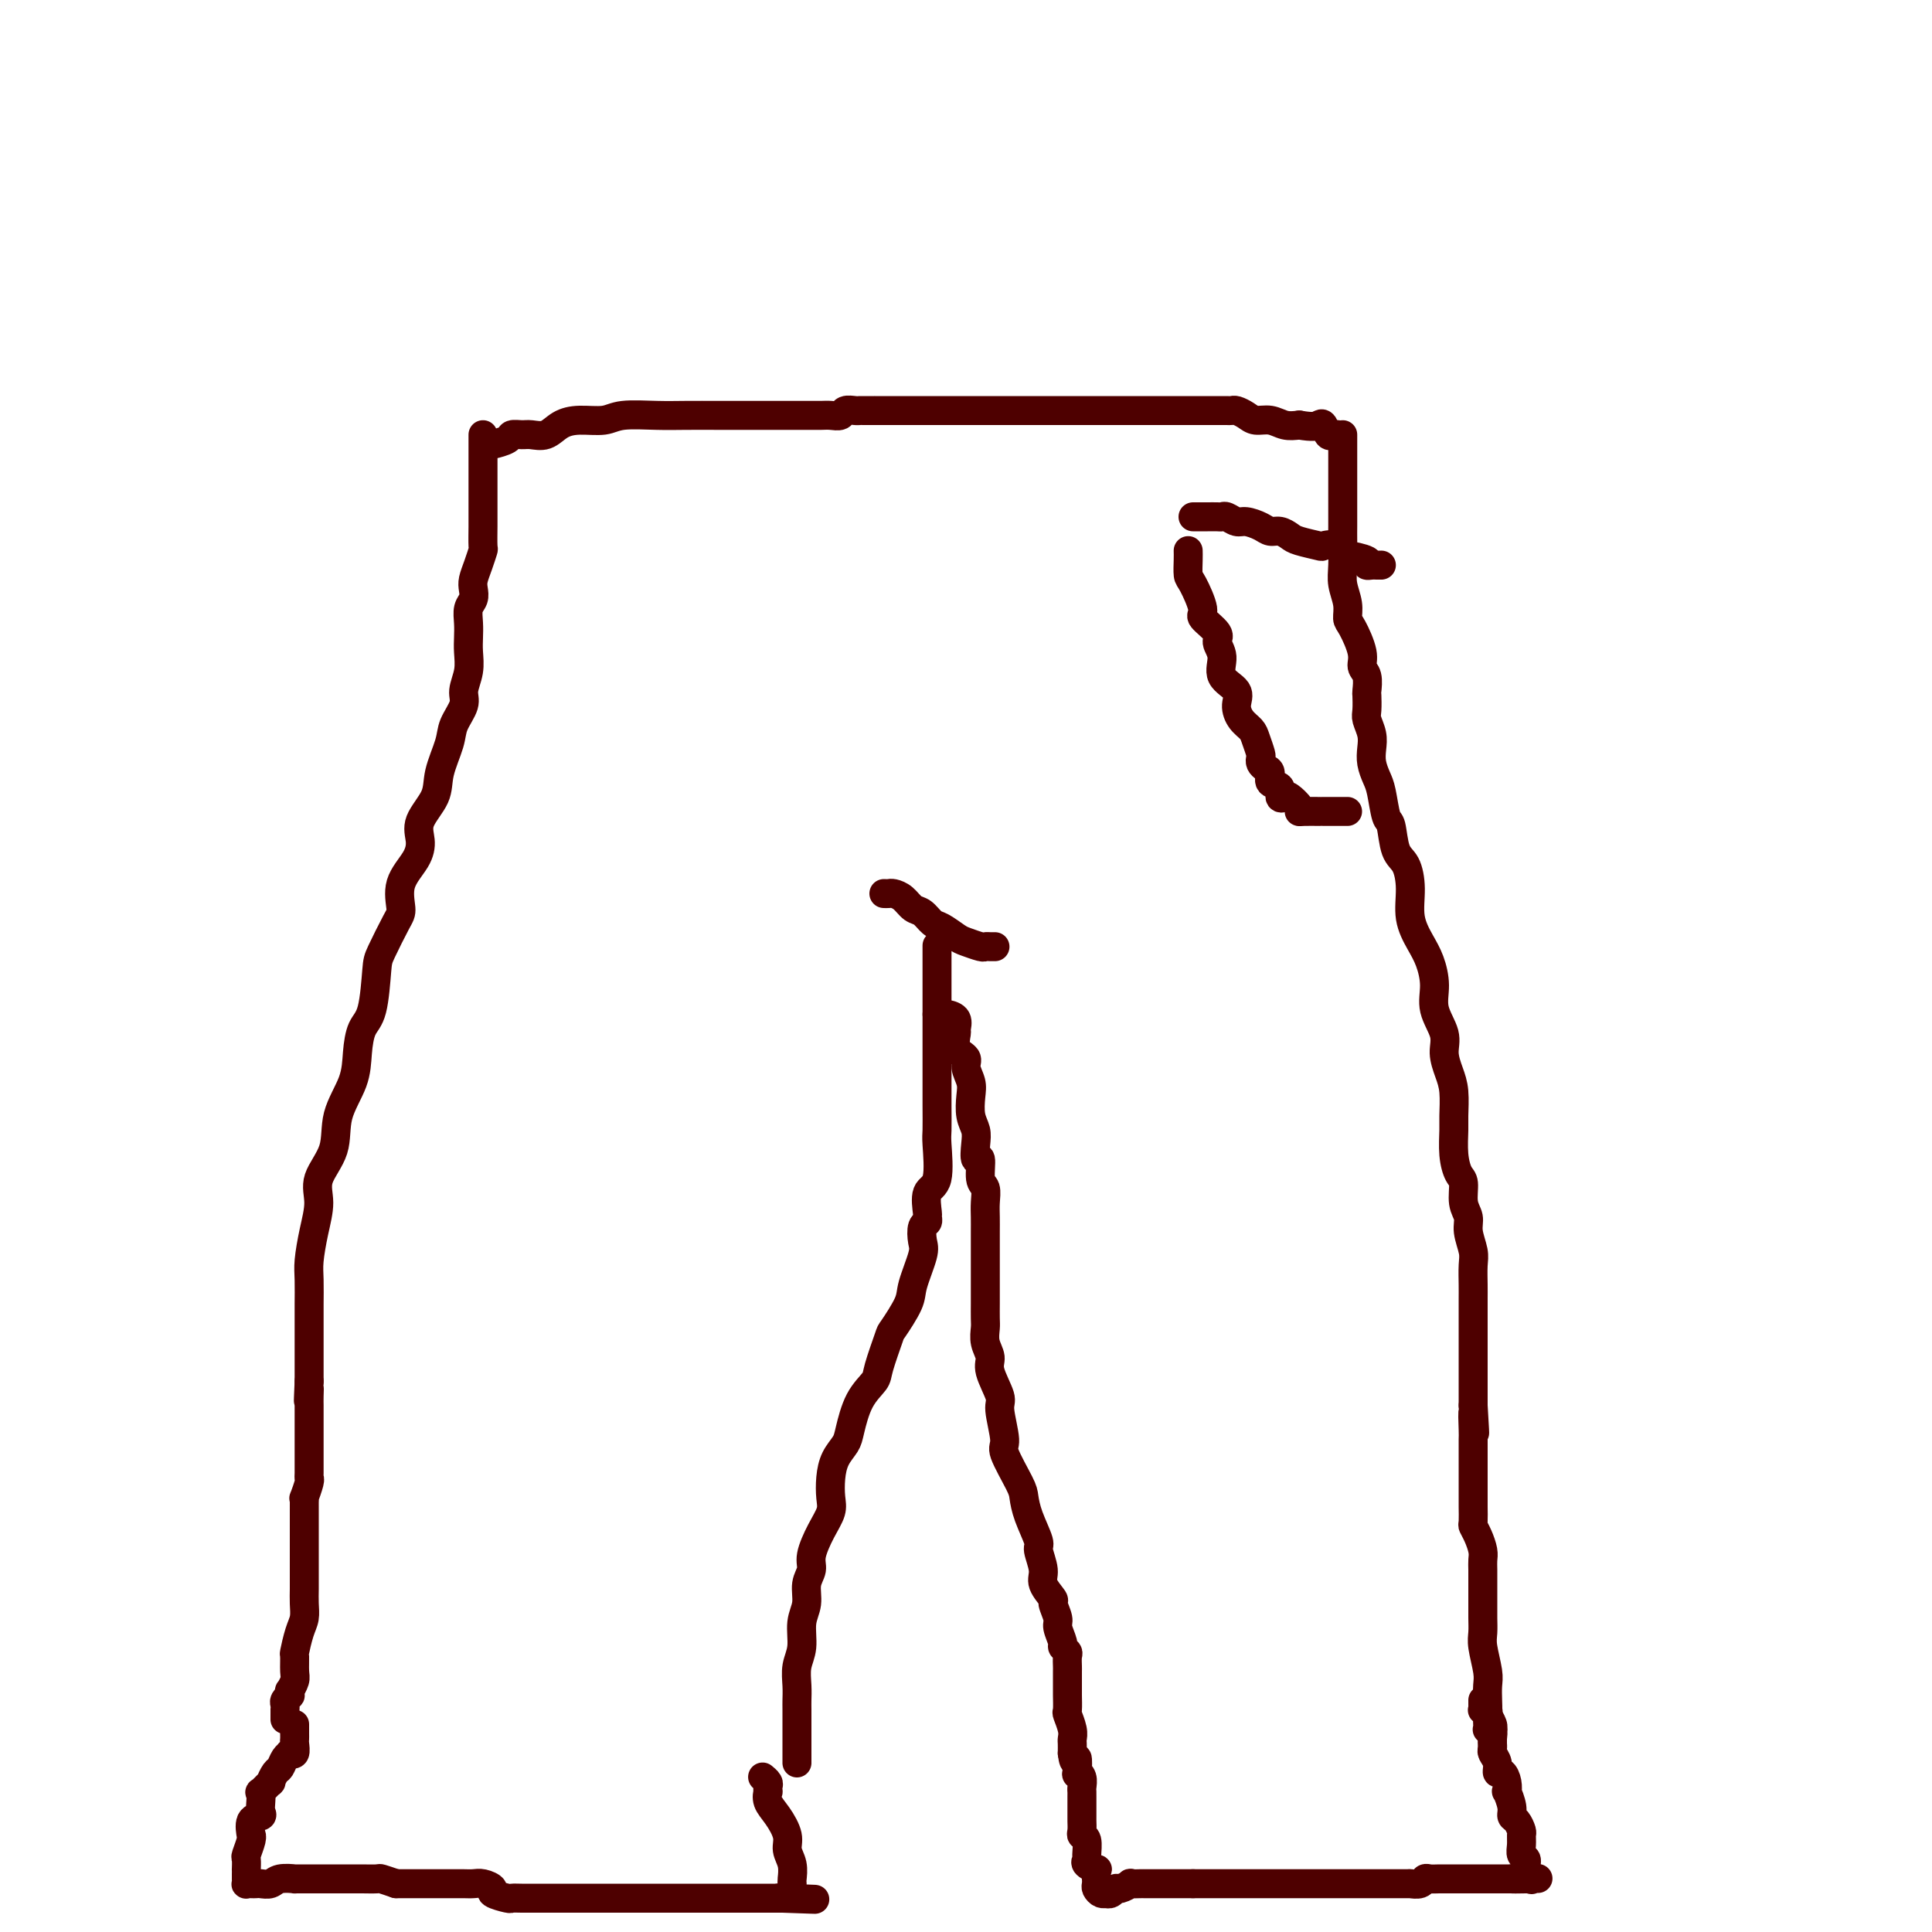
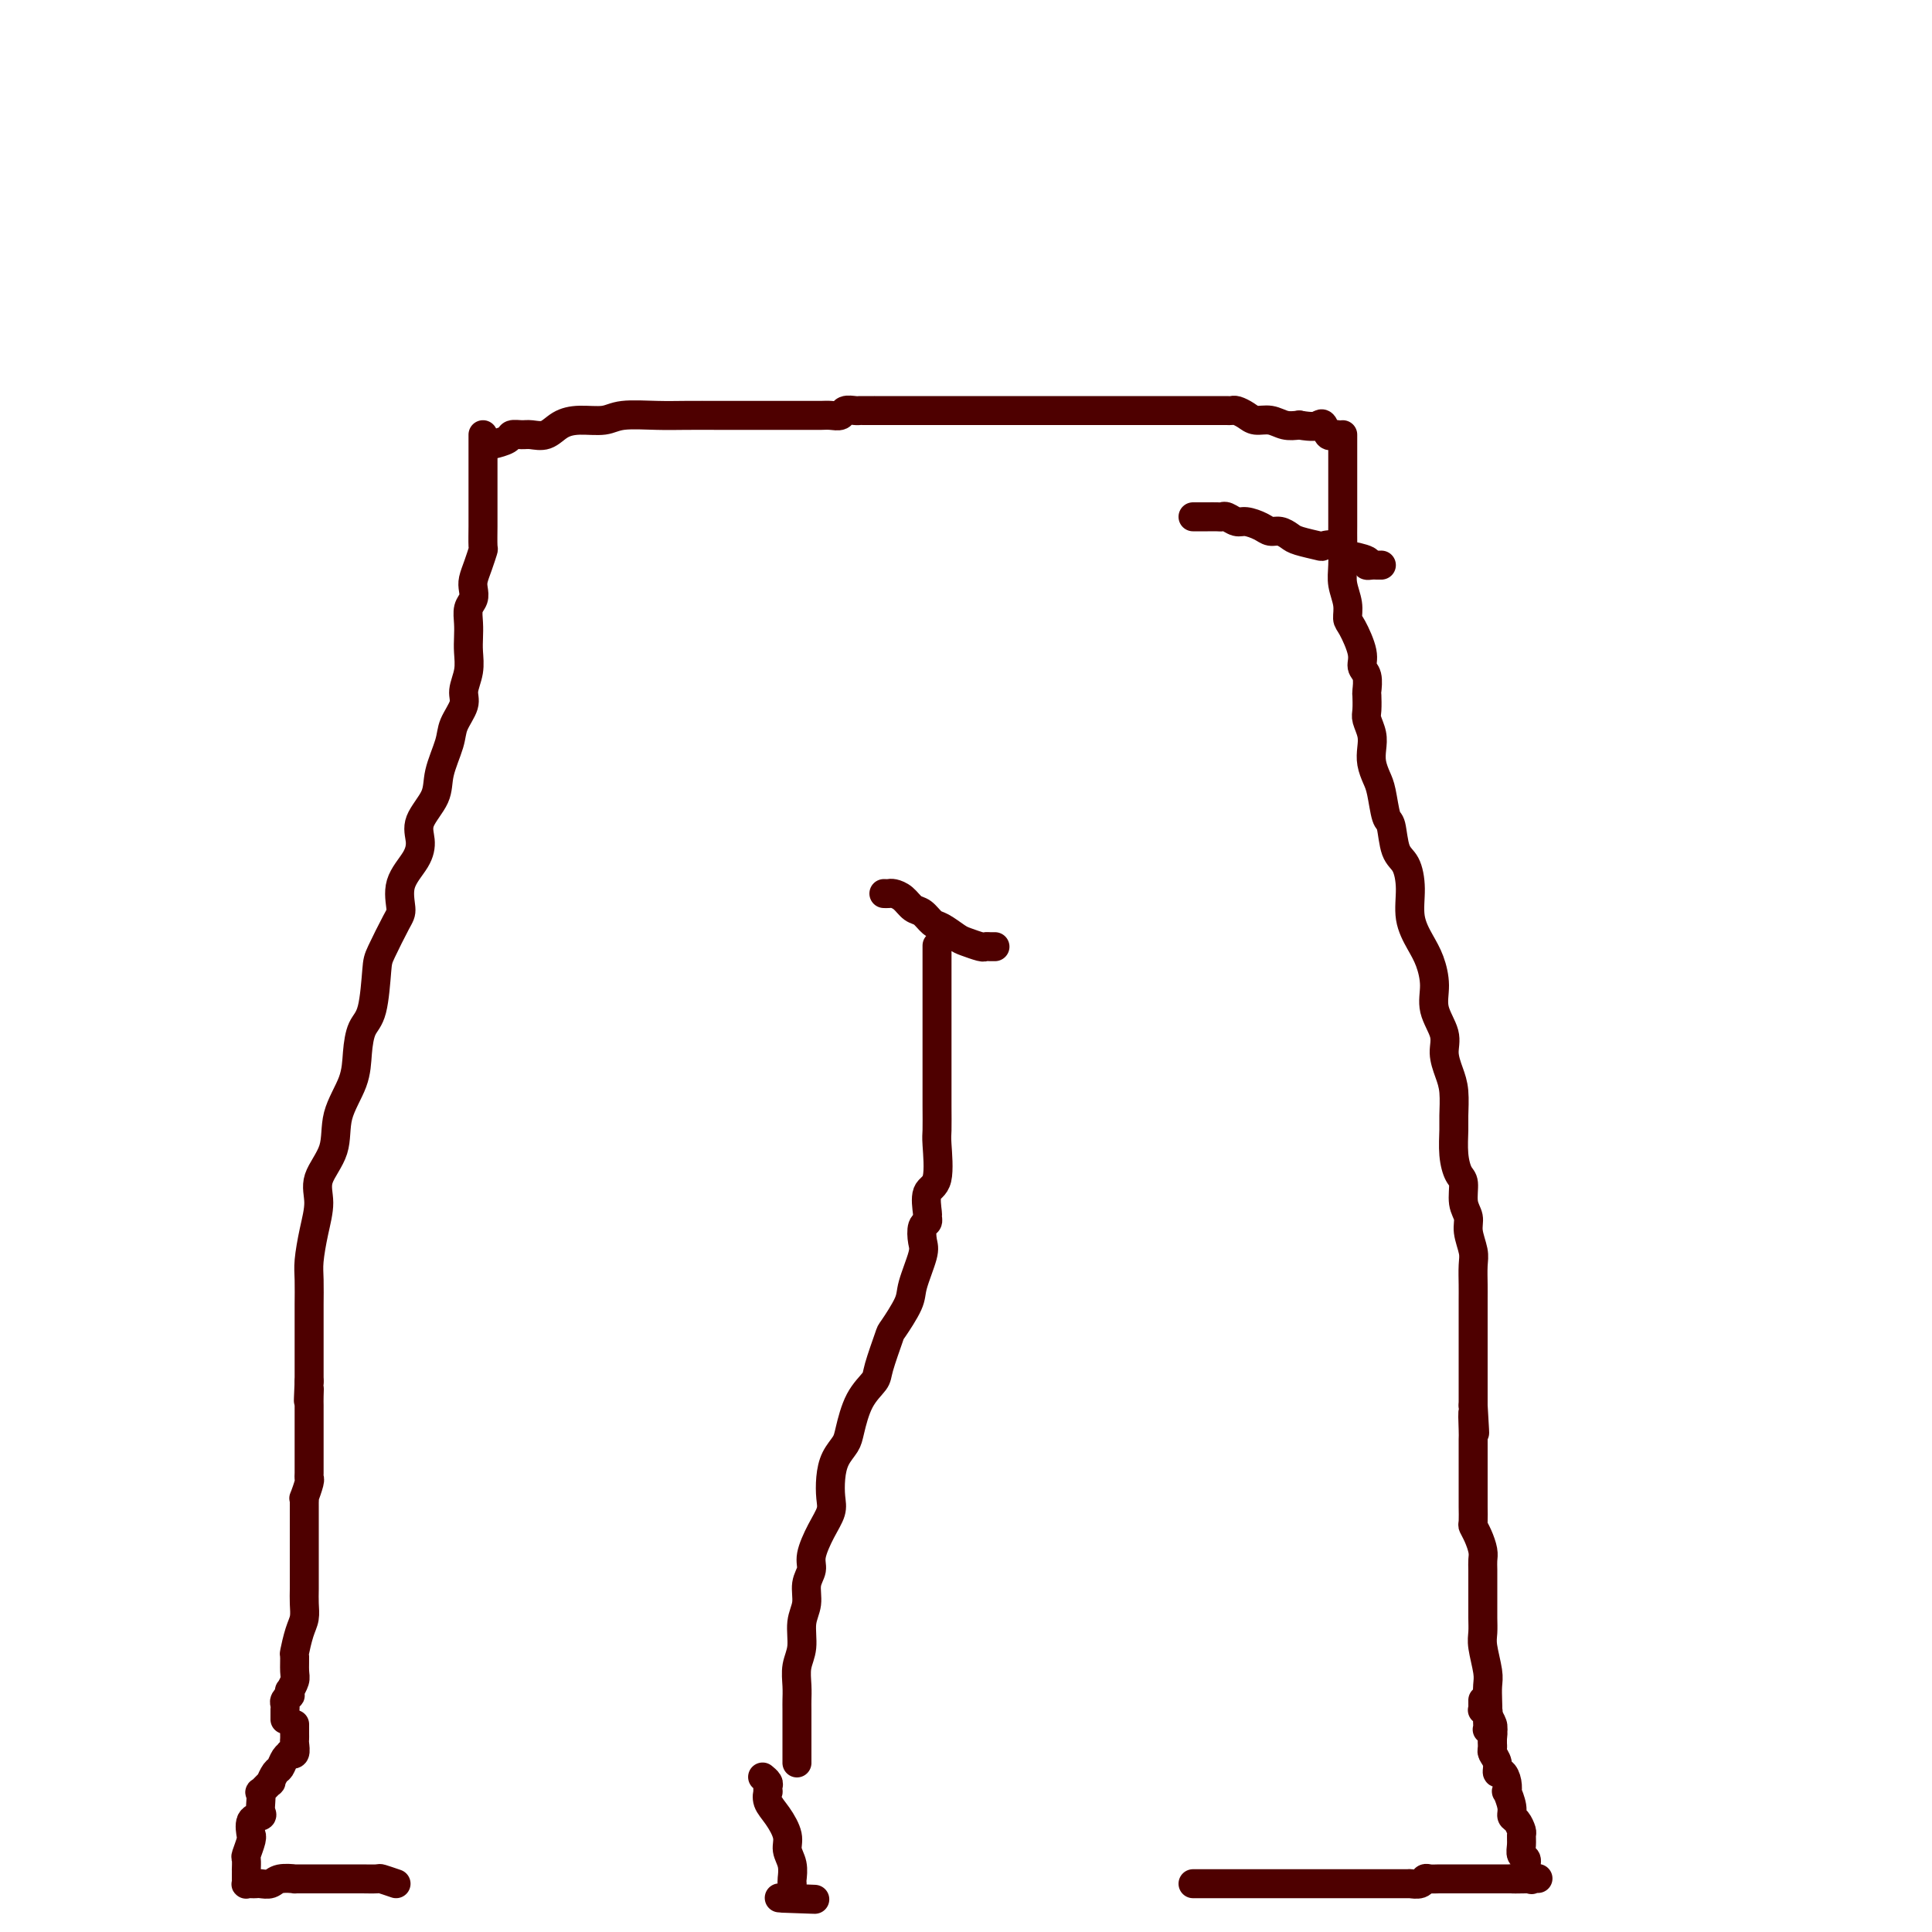
<svg xmlns="http://www.w3.org/2000/svg" viewBox="0 0 400 400" version="1.1">
  <g fill="none" stroke="#4E0000" stroke-width="6" stroke-linecap="round" stroke-linejoin="round">
    <path d="M100,90c0.000,0.159 0.000,0.319 0,1c-0.000,0.681 -0.000,1.884 0,3c0.000,1.116 0.000,2.145 0,3c-0.000,0.855 -0.000,1.536 0,2c0.000,0.464 0.001,0.710 0,2c-0.001,1.290 -0.003,3.622 0,5c0.003,1.378 0.011,1.801 0,3c-0.011,1.199 -0.042,3.175 0,4c0.042,0.825 0.156,0.500 0,1c-0.156,0.500 -0.581,1.824 -1,3c-0.419,1.176 -0.830,2.205 -1,3c-0.170,0.795 -0.098,1.357 0,2c0.098,0.643 0.222,1.368 0,2c-0.222,0.632 -0.790,1.172 -1,2c-0.210,0.828 -0.060,1.944 0,3c0.060,1.056 0.032,2.053 0,3c-0.032,0.947 -0.068,1.846 0,3c0.068,1.154 0.241,2.564 0,4c-0.241,1.436 -0.895,2.897 -1,4c-0.105,1.103 0.339,1.847 0,3c-0.339,1.153 -1.461,2.713 -2,4c-0.539,1.287 -0.494,2.301 -1,4c-0.506,1.699 -1.562,4.085 -2,6c-0.438,1.915 -0.258,3.361 -1,5c-0.742,1.639 -2.405,3.472 -3,5c-0.595,1.528 -0.122,2.751 0,4c0.122,1.249 -0.107,2.523 -1,4c-0.893,1.477 -2.449,3.156 -3,5c-0.551,1.844 -0.097,3.852 0,5c0.097,1.148 -0.163,1.436 -1,3c-0.837,1.564 -2.252,4.405 -3,6c-0.748,1.595 -0.828,1.943 -1,4c-0.172,2.057 -0.435,5.822 -1,8c-0.565,2.178 -1.430,2.769 -2,4c-0.570,1.231 -0.844,3.101 -1,5c-0.156,1.899 -0.195,3.826 -1,6c-0.805,2.174 -2.376,4.596 -3,7c-0.624,2.404 -0.300,4.790 -1,7c-0.700,2.210 -2.422,4.245 -3,6c-0.578,1.755 -0.011,3.229 0,5c0.011,1.771 -0.533,3.837 -1,6c-0.467,2.163 -0.857,4.422 -1,6c-0.143,1.578 -0.038,2.476 0,4c0.038,1.524 0.010,3.675 0,5c-0.010,1.325 -0.003,1.825 0,3c0.003,1.175 0.001,3.026 0,4c-0.001,0.974 -0.000,1.070 0,2c0.000,0.930 0.000,2.694 0,4c-0.000,1.306 -0.000,2.153 0,3" />
    <path d="M64,286c-0.309,6.918 -0.083,3.212 0,2c0.083,-1.212 0.022,0.071 0,1c-0.022,0.929 -0.006,1.506 0,2c0.006,0.494 0.002,0.906 0,1c-0.002,0.094 -0.000,-0.128 0,0c0.000,0.128 0.000,0.608 0,1c-0.000,0.392 -0.000,0.698 0,1c0.000,0.302 0.000,0.601 0,1c-0.000,0.399 -0.000,0.897 0,1c0.000,0.103 0.000,-0.189 0,0c-0.000,0.189 -0.000,0.861 0,1c0.000,0.139 0.000,-0.254 0,0c-0.000,0.254 -0.000,1.154 0,2c0.000,0.846 0.001,1.639 0,2c-0.001,0.361 -0.004,0.290 0,1c0.004,0.710 0.015,2.200 0,3c-0.015,0.800 -0.057,0.911 0,1c0.057,0.089 0.211,0.157 0,1c-0.211,0.843 -0.789,2.462 -1,3c-0.211,0.538 -0.057,-0.005 0,0c0.057,0.005 0.015,0.560 0,1c-0.015,0.440 -0.004,0.767 0,1c0.004,0.233 0.001,0.372 0,1c-0.001,0.628 -0.000,1.747 0,2c0.000,0.253 0.000,-0.358 0,0c-0.000,0.358 -0.000,1.684 0,3c0.000,1.316 0.001,2.621 0,4c-0.001,1.379 -0.003,2.832 0,4c0.003,1.168 0.011,2.051 0,3c-0.011,0.949 -0.041,1.964 0,3c0.041,1.036 0.154,2.091 0,3c-0.154,0.909 -0.576,1.671 -1,3c-0.424,1.329 -0.849,3.226 -1,4c-0.151,0.774 -0.026,0.427 0,1c0.026,0.573 -0.046,2.066 0,3c0.046,0.934 0.209,1.307 0,2c-0.209,0.693 -0.792,1.705 -1,2c-0.208,0.295 -0.042,-0.129 0,0c0.042,0.129 -0.041,0.809 0,1c0.041,0.191 0.207,-0.107 0,0c-0.207,0.107 -0.788,0.620 -1,1c-0.212,0.380 -0.057,0.627 0,1c0.057,0.373 0.015,0.871 0,1c-0.015,0.129 -0.004,-0.110 0,0c0.004,0.110 0.001,0.568 0,1c-0.001,0.432 -0.000,0.838 0,1c0.000,0.162 0.000,0.081 0,0" />
    <path d="M101,92c0.100,0.083 0.200,0.165 1,0c0.800,-0.165 2.300,-0.578 3,-1c0.700,-0.422 0.599,-0.851 1,-1c0.401,-0.149 1.306,-0.016 2,0c0.694,0.016 1.179,-0.086 2,0c0.821,0.086 1.977,0.359 3,0c1.023,-0.359 1.914,-1.350 3,-2c1.086,-0.650 2.367,-0.959 4,-1c1.633,-0.041 3.617,0.185 5,0c1.383,-0.185 2.164,-0.782 4,-1c1.836,-0.218 4.727,-0.059 7,0c2.273,0.059 3.928,0.016 6,0c2.072,-0.016 4.561,-0.004 7,0c2.439,0.004 4.827,0.001 7,0c2.173,-0.001 4.130,0.001 6,0c1.870,-0.001 3.652,-0.004 5,0c1.348,0.004 2.263,0.015 3,0c0.737,-0.015 1.297,-0.057 2,0c0.703,0.057 1.549,0.211 2,0c0.451,-0.211 0.507,-0.789 1,-1c0.493,-0.211 1.424,-0.057 2,0c0.576,0.057 0.798,0.015 1,0c0.202,-0.015 0.385,-0.004 1,0c0.615,0.004 1.662,0.001 2,0c0.338,-0.001 -0.034,-0.000 0,0c0.034,0.000 0.474,0.000 1,0c0.526,-0.000 1.138,-0.000 2,0c0.862,0.000 1.975,0.000 3,0c1.025,-0.000 1.962,-0.000 3,0c1.038,0.000 2.177,0.000 4,0c1.823,-0.000 4.331,-0.000 6,0c1.669,0.000 2.499,0.000 4,0c1.501,-0.000 3.674,-0.000 5,0c1.326,0.000 1.805,0.000 3,0c1.195,-0.000 3.106,-0.000 5,0c1.894,0.000 3.770,0.000 5,0c1.230,-0.000 1.815,0.000 3,0c1.185,-0.000 2.969,-0.000 4,0c1.031,0.000 1.309,0.000 2,0c0.691,-0.000 1.794,-0.000 3,0c1.206,0.000 2.515,0.000 3,0c0.485,-0.000 0.147,-0.000 1,0c0.853,0.000 2.896,0.000 4,0c1.104,-0.000 1.269,-0.000 2,0c0.731,0.000 2.027,0.000 3,0c0.973,-0.000 1.623,-0.000 2,0c0.377,0.000 0.483,0.000 1,0c0.517,-0.000 1.447,-0.001 2,0c0.553,0.001 0.729,0.003 1,0c0.271,-0.003 0.638,-0.011 1,0c0.362,0.011 0.719,0.040 1,0c0.281,-0.040 0.487,-0.151 1,0c0.513,0.151 1.334,0.562 2,1c0.666,0.438 1.179,0.901 2,1c0.821,0.099 1.952,-0.166 3,0c1.048,0.166 2.014,0.762 3,1c0.986,0.238 1.993,0.119 3,0" />
    <path d="M269,88c2.869,0.497 3.543,0.238 4,0c0.457,-0.238 0.697,-0.456 1,0c0.303,0.456 0.669,1.586 1,2c0.331,0.414 0.628,0.111 1,0c0.372,-0.111 0.821,-0.032 1,0c0.179,0.032 0.090,0.016 0,0" />
    <path d="M278,90c-0.000,0.371 -0.000,0.743 0,1c0.000,0.257 0.000,0.400 0,1c-0.000,0.600 -0.000,1.658 0,2c0.000,0.342 0.000,-0.033 0,0c-0.000,0.033 -0.000,0.473 0,1c0.000,0.527 0.000,1.142 0,2c-0.000,0.858 -0.000,1.960 0,3c0.000,1.040 0.000,2.017 0,3c-0.000,0.983 -0.001,1.970 0,3c0.001,1.030 0.004,2.102 0,3c-0.004,0.898 -0.016,1.620 0,3c0.016,1.380 0.058,3.417 0,5c-0.058,1.583 -0.218,2.714 0,4c0.218,1.286 0.814,2.729 1,4c0.186,1.271 -0.037,2.369 0,3c0.037,0.631 0.336,0.793 1,2c0.664,1.207 1.695,3.459 2,5c0.305,1.541 -0.114,2.370 0,3c0.114,0.630 0.762,1.060 1,2c0.238,0.940 0.068,2.390 0,3c-0.068,0.610 -0.032,0.379 0,1c0.032,0.621 0.060,2.094 0,3c-0.060,0.906 -0.209,1.243 0,2c0.209,0.757 0.777,1.932 1,3c0.223,1.068 0.101,2.027 0,3c-0.101,0.973 -0.182,1.959 0,3c0.182,1.041 0.625,2.138 1,3c0.375,0.862 0.681,1.489 1,3c0.319,1.511 0.650,3.907 1,5c0.350,1.093 0.719,0.882 1,2c0.281,1.118 0.473,3.566 1,5c0.527,1.434 1.387,1.856 2,3c0.613,1.144 0.978,3.011 1,5c0.022,1.989 -0.297,4.099 0,6c0.297,1.901 1.212,3.593 2,5c0.788,1.407 1.450,2.529 2,4c0.550,1.471 0.987,3.292 1,5c0.013,1.708 -0.399,3.301 0,5c0.399,1.699 1.609,3.502 2,5c0.391,1.498 -0.039,2.692 0,4c0.039,1.308 0.546,2.730 1,4c0.454,1.270 0.857,2.389 1,4c0.143,1.611 0.028,3.714 0,5c-0.028,1.286 0.030,1.755 0,3c-0.030,1.245 -0.148,3.267 0,5c0.148,1.733 0.560,3.176 1,4c0.440,0.824 0.906,1.029 1,2c0.094,0.971 -0.185,2.709 0,4c0.185,1.291 0.834,2.135 1,3c0.166,0.865 -0.152,1.753 0,3c0.152,1.247 0.773,2.854 1,4c0.227,1.146 0.061,1.829 0,3c-0.061,1.171 -0.016,2.828 0,4c0.016,1.172 0.004,1.858 0,3c-0.004,1.142 -0.001,2.739 0,4c0.001,1.261 0.000,2.185 0,3c-0.000,0.815 -0.000,1.519 0,3c0.000,1.481 0.000,3.737 0,5c-0.000,1.263 -0.000,1.532 0,2c0.000,0.468 0.000,1.134 0,2c-0.000,0.866 -0.000,1.933 0,3" />
    <path d="M305,291c0.619,10.342 0.166,3.697 0,2c-0.166,-1.697 -0.044,1.553 0,3c0.044,1.447 0.012,1.091 0,2c-0.012,0.909 -0.003,3.082 0,4c0.003,0.918 0.001,0.582 0,1c-0.001,0.418 -0.001,1.589 0,3c0.001,1.411 0.003,3.063 0,4c-0.003,0.937 -0.011,1.161 0,2c0.011,0.839 0.041,2.294 0,3c-0.041,0.706 -0.155,0.664 0,1c0.155,0.336 0.577,1.051 1,2c0.423,0.949 0.845,2.134 1,3c0.155,0.866 0.041,1.414 0,2c-0.041,0.586 -0.011,1.210 0,2c0.011,0.790 0.002,1.746 0,3c-0.002,1.254 0.003,2.808 0,4c-0.003,1.192 -0.015,2.023 0,3c0.015,0.977 0.056,2.099 0,3c-0.056,0.901 -0.211,1.579 0,3c0.211,1.421 0.788,3.584 1,5c0.212,1.416 0.061,2.085 0,3c-0.061,0.915 -0.030,2.078 0,3c0.030,0.922 0.061,1.604 0,2c-0.061,0.396 -0.212,0.505 0,1c0.212,0.495 0.789,1.375 1,2c0.211,0.625 0.057,0.994 0,1c-0.057,0.006 -0.015,-0.352 0,0c0.015,0.352 0.004,1.414 0,2c-0.004,0.586 -0.001,0.696 0,1c0.001,0.304 0.000,0.801 0,1c-0.000,0.199 -0.000,0.099 0,0" />
    <path d="M183,185c0.357,0.015 0.714,0.030 1,0c0.286,-0.030 0.499,-0.106 1,0c0.501,0.106 1.288,0.395 2,1c0.712,0.605 1.350,1.528 2,2c0.650,0.472 1.314,0.493 2,1c0.686,0.507 1.396,1.499 2,2c0.604,0.501 1.103,0.513 2,1c0.897,0.487 2.190,1.451 3,2c0.810,0.549 1.135,0.683 2,1c0.865,0.317 2.271,0.817 3,1c0.729,0.183 0.783,0.049 1,0c0.217,-0.049 0.597,-0.013 1,0c0.403,0.013 0.829,0.004 1,0c0.171,-0.004 0.085,-0.002 0,0" />
    <path d="M194,196c0.000,-0.206 0.000,-0.412 0,0c-0.000,0.412 -0.000,1.442 0,2c0.000,0.558 0.000,0.646 0,1c-0.000,0.354 -0.000,0.976 0,2c0.000,1.024 0.000,2.451 0,3c-0.000,0.549 -0.000,0.221 0,1c0.000,0.779 0.000,2.665 0,4c-0.000,1.335 -0.000,2.119 0,3c0.000,0.881 0.000,1.857 0,3c-0.000,1.143 -0.001,2.451 0,4c0.001,1.549 0.002,3.340 0,5c-0.002,1.660 -0.008,3.191 0,5c0.008,1.809 0.030,3.897 0,5c-0.030,1.103 -0.114,1.223 0,3c0.114,1.777 0.424,5.212 0,7c-0.424,1.788 -1.581,1.930 -2,3c-0.419,1.070 -0.099,3.067 0,4c0.099,0.933 -0.024,0.802 0,1c0.024,0.198 0.195,0.724 0,1c-0.195,0.276 -0.757,0.301 -1,1c-0.243,0.699 -0.167,2.072 0,3c0.167,0.928 0.425,1.410 0,3c-0.425,1.590 -1.533,4.289 -2,6c-0.467,1.711 -0.294,2.435 -1,4c-0.706,1.565 -2.290,3.970 -3,5c-0.710,1.030 -0.547,0.685 -1,2c-0.453,1.315 -1.521,4.291 -2,6c-0.479,1.709 -0.370,2.151 -1,3c-0.630,0.849 -2.001,2.106 -3,4c-0.999,1.894 -1.627,4.426 -2,6c-0.373,1.574 -0.491,2.192 -1,3c-0.509,0.808 -1.410,1.807 -2,3c-0.590,1.193 -0.870,2.581 -1,4c-0.130,1.419 -0.111,2.869 0,4c0.111,1.131 0.313,1.943 0,3c-0.313,1.057 -1.140,2.358 -2,4c-0.860,1.642 -1.751,3.624 -2,5c-0.249,1.376 0.145,2.146 0,3c-0.145,0.854 -0.827,1.792 -1,3c-0.173,1.208 0.164,2.686 0,4c-0.164,1.314 -0.829,2.463 -1,4c-0.171,1.537 0.150,3.460 0,5c-0.150,1.540 -0.772,2.696 -1,4c-0.228,1.304 -0.061,2.754 0,4c0.061,1.246 0.016,2.287 0,3c-0.016,0.713 -0.004,1.098 0,2c0.004,0.902 0.001,2.321 0,3c-0.001,0.679 -0.000,0.617 0,1c0.000,0.383 0.000,1.212 0,2c-0.000,0.788 -0.000,1.535 0,2c0.000,0.465 0.000,0.647 0,1c-0.000,0.353 -0.000,0.878 0,1c0.000,0.122 0.000,-0.160 0,0c-0.000,0.160 -0.000,0.760 0,1c0.000,0.240 0.000,0.120 0,0" />
    <path d="M61,357c-0.000,0.446 -0.000,0.892 0,1c0.000,0.108 0.001,-0.121 0,0c-0.001,0.121 -0.004,0.593 0,1c0.004,0.407 0.016,0.750 0,1c-0.016,0.250 -0.060,0.409 0,1c0.060,0.591 0.223,1.616 0,2c-0.223,0.384 -0.833,0.129 -1,0c-0.167,-0.129 0.109,-0.132 0,0c-0.109,0.132 -0.601,0.397 -1,1c-0.399,0.603 -0.703,1.543 -1,2c-0.297,0.457 -0.587,0.433 -1,1c-0.413,0.567 -0.948,1.727 -1,2c-0.052,0.273 0.378,-0.341 0,0c-0.378,0.341 -1.563,1.636 -2,2c-0.437,0.364 -0.125,-0.203 0,0c0.125,0.203 0.062,1.176 0,2c-0.062,0.824 -0.122,1.499 0,2c0.122,0.501 0.426,0.829 0,1c-0.426,0.171 -1.582,0.186 -2,1c-0.418,0.814 -0.098,2.426 0,3c0.098,0.574 -0.026,0.109 0,0c0.026,-0.109 0.203,0.138 0,1c-0.203,0.862 -0.787,2.339 -1,3c-0.213,0.661 -0.057,0.507 0,1c0.057,0.493 0.015,1.634 0,2c-0.015,0.366 -0.004,-0.042 0,0c0.004,0.042 0.000,0.533 0,1c-0.000,0.467 0.003,0.910 0,1c-0.003,0.090 -0.012,-0.172 0,0c0.012,0.172 0.044,0.778 0,1c-0.044,0.222 -0.163,0.061 0,0c0.163,-0.061 0.608,-0.020 1,0c0.392,0.020 0.730,0.019 1,0c0.270,-0.019 0.472,-0.058 1,0c0.528,0.058 1.381,0.212 2,0c0.619,-0.212 1.004,-0.789 2,-1c0.996,-0.211 2.604,-0.057 3,0c0.396,0.057 -0.418,0.015 0,0c0.418,-0.015 2.070,-0.004 3,0c0.930,0.004 1.140,0.001 2,0c0.860,-0.001 2.371,-0.000 3,0c0.629,0.000 0.377,-0.001 1,0c0.623,0.001 2.123,0.003 3,0c0.877,-0.003 1.132,-0.011 2,0c0.868,0.011 2.349,0.041 3,0c0.651,-0.041 0.472,-0.155 1,0c0.528,0.155 1.764,0.577 3,1" />
-     <path d="M82,390c4.932,0.000 1.762,0.000 1,0c-0.762,-0.000 0.885,-0.000 2,0c1.115,0.000 1.698,0.000 2,0c0.302,-0.000 0.321,-0.000 1,0c0.679,0.000 2.016,0.000 3,0c0.984,-0.000 1.614,-0.001 2,0c0.386,0.001 0.528,0.003 1,0c0.472,-0.003 1.272,-0.012 2,0c0.728,0.012 1.383,0.046 2,0c0.617,-0.046 1.197,-0.170 2,0c0.803,0.170 1.828,0.634 2,1c0.172,0.366 -0.509,0.634 0,1c0.509,0.366 2.209,0.830 3,1c0.791,0.170 0.673,0.046 1,0c0.327,-0.046 1.100,-0.012 2,0c0.900,0.012 1.926,0.003 3,0c1.074,-0.003 2.195,-0.001 3,0c0.805,0.001 1.293,0.000 2,0c0.707,-0.000 1.634,-0.000 2,0c0.366,0.000 0.171,0.000 1,0c0.829,-0.000 2.683,-0.000 4,0c1.317,0.000 2.096,0.000 3,0c0.904,-0.000 1.934,-0.000 3,0c1.066,0.000 2.170,0.000 3,0c0.830,-0.000 1.388,-0.000 2,0c0.612,0.000 1.278,0.000 2,0c0.722,-0.000 1.499,-0.000 2,0c0.501,0.000 0.726,0.000 1,0c0.274,-0.000 0.598,-0.000 1,0c0.402,0.000 0.881,0.000 1,0c0.119,-0.000 -0.122,-0.000 0,0c0.122,0.000 0.605,0.000 1,0c0.395,-0.000 0.701,-0.000 1,0c0.299,0.000 0.593,0.000 1,0c0.407,-0.000 0.929,-0.000 1,0c0.071,0.000 -0.308,0.000 0,0c0.308,0.000 1.303,0.000 2,0c0.697,0.000 1.098,0.000 2,0c0.902,0.000 2.307,0.000 3,0c0.693,0.000 0.676,0.000 1,0c0.324,0.000 0.991,0.000 2,0c1.009,0.000 2.362,0.000 3,0c0.638,0.000 0.563,0.000 1,0c0.437,0.000 1.387,0.000 2,0c0.613,0.000 0.889,0.000 1,0c0.111,0.000 0.055,0.000 0,0" />
    <path d="M162,393c12.619,0.464 4.166,0.122 1,0c-3.166,-0.122 -1.044,-0.026 0,0c1.044,0.026 1.012,-0.019 1,0c-0.012,0.019 -0.002,0.101 0,0c0.002,-0.101 -0.004,-0.386 0,-1c0.004,-0.614 0.017,-1.556 0,-2c-0.017,-0.444 -0.063,-0.391 0,-1c0.063,-0.609 0.234,-1.882 0,-3c-0.234,-1.118 -0.872,-2.083 -1,-3c-0.128,-0.917 0.253,-1.786 0,-3c-0.253,-1.214 -1.140,-2.773 -2,-4c-0.860,-1.227 -1.694,-2.121 -2,-3c-0.306,-0.879 -0.086,-1.742 0,-2c0.086,-0.258 0.037,0.088 0,0c-0.037,-0.088 -0.061,-0.611 0,-1c0.061,-0.389 0.209,-0.643 0,-1c-0.209,-0.357 -0.774,-0.816 -1,-1c-0.226,-0.184 -0.113,-0.092 0,0" />
-     <path d="M194,210c0.618,-0.055 1.235,-0.110 2,0c0.765,0.110 1.677,0.386 2,1c0.323,0.614 0.057,1.567 0,2c-0.057,0.433 0.093,0.346 0,1c-0.093,0.654 -0.431,2.050 0,3c0.431,0.950 1.631,1.454 2,2c0.369,0.546 -0.094,1.132 0,2c0.094,0.868 0.743,2.016 1,3c0.257,0.984 0.120,1.803 0,3c-0.120,1.197 -0.224,2.772 0,4c0.224,1.228 0.777,2.108 1,3c0.223,0.892 0.116,1.795 0,3c-0.116,1.205 -0.241,2.710 0,3c0.241,0.290 0.849,-0.635 1,0c0.151,0.635 -0.156,2.832 0,4c0.156,1.168 0.774,1.309 1,2c0.226,0.691 0.061,1.933 0,3c-0.061,1.067 -0.016,1.961 0,3c0.016,1.039 0.004,2.225 0,3c-0.004,0.775 -0.001,1.138 0,2c0.001,0.862 0.000,2.222 0,3c-0.000,0.778 -0.000,0.975 0,2c0.000,1.025 0.000,2.879 0,4c-0.000,1.121 -0.001,1.511 0,2c0.001,0.489 0.005,1.079 0,2c-0.005,0.921 -0.017,2.173 0,3c0.017,0.827 0.065,1.230 0,2c-0.065,0.770 -0.243,1.907 0,3c0.243,1.093 0.907,2.142 1,3c0.093,0.858 -0.384,1.524 0,3c0.384,1.476 1.630,3.761 2,5c0.370,1.239 -0.136,1.433 0,3c0.136,1.567 0.914,4.507 1,6c0.086,1.493 -0.519,1.538 0,3c0.519,1.462 2.162,4.339 3,6c0.838,1.661 0.870,2.104 1,3c0.130,0.896 0.358,2.245 1,4c0.642,1.755 1.696,3.917 2,5c0.304,1.083 -0.144,1.086 0,2c0.144,0.914 0.880,2.738 1,4c0.120,1.262 -0.375,1.961 0,3c0.375,1.039 1.621,2.419 2,3c0.379,0.581 -0.110,0.365 0,1c0.110,0.635 0.818,2.121 1,3c0.182,0.879 -0.161,1.152 0,2c0.161,0.848 0.828,2.273 1,3c0.172,0.727 -0.150,0.757 0,1c0.150,0.243 0.772,0.698 1,1c0.228,0.302 0.061,0.453 0,1c-0.061,0.547 -0.016,1.492 0,2c0.016,0.508 0.005,0.578 0,1c-0.005,0.422 -0.002,1.196 0,2c0.002,0.804 0.004,1.636 0,2c-0.004,0.364 -0.015,0.258 0,1c0.015,0.742 0.057,2.330 0,3c-0.057,0.670 -0.211,0.420 0,1c0.211,0.580 0.789,1.991 1,3c0.211,1.009 0.057,1.618 0,2c-0.057,0.382 -0.016,0.538 0,1c0.016,0.462 0.008,1.231 0,2" />
-     <path d="M222,363c0.377,3.136 0.819,0.977 1,1c0.181,0.023 0.101,2.230 0,3c-0.101,0.770 -0.223,0.103 0,0c0.223,-0.103 0.792,0.356 1,1c0.208,0.644 0.056,1.472 0,2c-0.056,0.528 -0.015,0.756 0,1c0.015,0.244 0.004,0.503 0,1c-0.004,0.497 -0.002,1.233 0,2c0.002,0.767 0.004,1.565 0,2c-0.004,0.435 -0.015,0.505 0,1c0.015,0.495 0.057,1.414 0,2c-0.057,0.586 -0.214,0.839 0,1c0.214,0.161 0.797,0.229 1,1c0.203,0.771 0.026,2.244 0,3c-0.026,0.756 0.098,0.794 0,1c-0.098,0.206 -0.419,0.581 0,1c0.419,0.419 1.576,0.882 2,1c0.424,0.118 0.114,-0.109 0,0c-0.114,0.109 -0.031,0.554 0,1c0.031,0.446 0.011,0.894 0,1c-0.011,0.106 -0.013,-0.129 0,0c0.013,0.129 0.041,0.623 0,1c-0.041,0.377 -0.152,0.638 0,1c0.152,0.362 0.566,0.825 1,1c0.434,0.175 0.888,0.062 1,0c0.112,-0.062 -0.120,-0.073 0,0c0.120,0.073 0.591,0.230 1,0c0.409,-0.230 0.757,-0.846 1,-1c0.243,-0.154 0.381,0.155 1,0c0.619,-0.155 1.719,-0.774 2,-1c0.281,-0.226 -0.257,-0.061 0,0c0.257,0.061 1.311,0.016 2,0c0.689,-0.016 1.015,-0.004 1,0c-0.015,0.004 -0.370,0.001 0,0c0.370,-0.001 1.464,-0.000 2,0c0.536,0.000 0.514,0.000 1,0c0.486,-0.000 1.481,-0.000 2,0c0.519,0.000 0.563,0.000 1,0c0.437,-0.000 1.268,-0.000 2,0c0.732,0.000 1.366,0.000 2,0" />
    <path d="M247,390c3.626,0.000 2.690,0.000 3,0c0.310,-0.000 1.867,-0.000 3,0c1.133,0.000 1.842,0.000 3,0c1.158,-0.000 2.766,-0.000 4,0c1.234,0.000 2.096,0.000 3,0c0.904,-0.000 1.851,-0.000 3,0c1.149,0.000 2.498,0.000 3,0c0.502,-0.000 0.155,-0.000 1,0c0.845,0.000 2.883,0.000 4,0c1.117,-0.000 1.314,-0.000 2,0c0.686,0.000 1.862,0.000 3,0c1.138,-0.000 2.238,-0.000 3,0c0.762,0.000 1.187,0.000 2,0c0.813,-0.000 2.015,-0.000 3,0c0.985,0.000 1.753,0.000 2,0c0.247,-0.000 -0.027,-0.000 0,0c0.027,0.000 0.354,0.001 1,0c0.646,-0.001 1.612,-0.004 2,0c0.388,0.004 0.197,0.015 0,0c-0.197,-0.015 -0.401,-0.057 0,0c0.401,0.057 1.407,0.211 2,0c0.593,-0.211 0.774,-0.789 1,-1c0.226,-0.211 0.498,-0.057 1,0c0.502,0.057 1.233,0.015 2,0c0.767,-0.015 1.568,-0.004 2,0c0.432,0.004 0.493,0.001 1,0c0.507,-0.001 1.459,-0.000 2,0c0.541,0.000 0.670,0.000 1,0c0.330,-0.000 0.862,-0.000 1,0c0.138,0.000 -0.117,0.000 0,0c0.117,-0.000 0.605,-0.000 1,0c0.395,0.000 0.696,0.000 1,0c0.304,-0.000 0.610,-0.000 1,0c0.390,0.000 0.864,0.000 1,0c0.136,-0.000 -0.067,-0.000 0,0c0.067,0.000 0.403,0.000 1,0c0.597,-0.000 1.456,-0.000 2,0c0.544,0.000 0.772,0.000 1,0" />
    <path d="M313,389c10.330,-0.156 3.156,-0.048 1,0c-2.156,0.048 0.705,0.034 2,0c1.295,-0.034 1.023,-0.088 1,0c-0.023,0.088 0.204,0.319 0,0c-0.204,-0.319 -0.840,-1.189 -1,-2c-0.160,-0.811 0.154,-1.564 0,-2c-0.154,-0.436 -0.776,-0.554 -1,-1c-0.224,-0.446 -0.050,-1.218 0,-2c0.050,-0.782 -0.024,-1.573 0,-2c0.024,-0.427 0.146,-0.490 0,-1c-0.146,-0.510 -0.561,-1.466 -1,-2c-0.439,-0.534 -0.901,-0.646 -1,-1c-0.099,-0.354 0.167,-0.950 0,-2c-0.167,-1.050 -0.767,-2.553 -1,-3c-0.233,-0.447 -0.100,0.162 0,0c0.100,-0.162 0.167,-1.094 0,-2c-0.167,-0.906 -0.566,-1.787 -1,-2c-0.434,-0.213 -0.901,0.240 -1,0c-0.099,-0.240 0.170,-1.174 0,-2c-0.170,-0.826 -0.778,-1.544 -1,-2c-0.222,-0.456 -0.059,-0.652 0,-1c0.059,-0.348 0.012,-0.850 0,-1c-0.012,-0.150 0.011,0.051 0,0c-0.011,-0.051 -0.055,-0.356 0,-1c0.055,-0.644 0.211,-1.629 0,-2c-0.211,-0.371 -0.788,-0.127 -1,0c-0.212,0.127 -0.061,0.139 0,0c0.061,-0.139 0.030,-0.429 0,-1c-0.030,-0.571 -0.061,-1.424 0,-2c0.061,-0.576 0.212,-0.876 0,-1c-0.212,-0.124 -0.789,-0.072 -1,0c-0.211,0.072 -0.057,0.164 0,0c0.057,-0.164 0.015,-0.583 0,-1c-0.015,-0.417 -0.004,-0.834 0,-1c0.004,-0.166 0.002,-0.083 0,0" />
    <path d="M247,107c0.325,0.000 0.651,0.000 1,0c0.349,-0.000 0.723,-0.001 1,0c0.277,0.001 0.459,0.004 1,0c0.541,-0.004 1.442,-0.016 2,0c0.558,0.016 0.772,0.060 1,0c0.228,-0.060 0.470,-0.222 1,0c0.530,0.222 1.349,0.829 2,1c0.651,0.171 1.134,-0.095 2,0c0.866,0.095 2.117,0.550 3,1c0.883,0.450 1.400,0.895 2,1c0.600,0.105 1.283,-0.129 2,0c0.717,0.129 1.469,0.621 2,1c0.531,0.379 0.841,0.645 2,1c1.159,0.355 3.168,0.798 4,1c0.832,0.202 0.487,0.162 1,0c0.513,-0.162 1.884,-0.446 3,0c1.116,0.446 1.976,1.622 2,2c0.024,0.378 -0.790,-0.042 0,0c0.790,0.042 3.182,0.547 4,1c0.818,0.453 0.062,0.853 0,1c-0.062,0.147 0.571,0.039 1,0c0.429,-0.039 0.654,-0.011 1,0c0.346,0.011 0.813,0.003 1,0c0.187,-0.003 0.093,-0.002 0,0" />
-     <path d="M246,114c0.012,0.528 0.025,1.057 0,2c-0.025,0.943 -0.086,2.301 0,3c0.086,0.699 0.319,0.739 1,2c0.681,1.261 1.809,3.743 2,5c0.191,1.257 -0.554,1.288 0,2c0.554,0.712 2.409,2.105 3,3c0.591,0.895 -0.080,1.292 0,2c0.080,0.708 0.913,1.726 1,3c0.087,1.274 -0.572,2.803 0,4c0.572,1.197 2.377,2.063 3,3c0.623,0.937 0.066,1.946 0,3c-0.066,1.054 0.361,2.152 1,3c0.639,0.848 1.491,1.445 2,2c0.509,0.555 0.675,1.066 1,2c0.325,0.934 0.809,2.291 1,3c0.191,0.709 0.087,0.772 0,1c-0.087,0.228 -0.159,0.623 0,1c0.159,0.377 0.550,0.735 1,1c0.450,0.265 0.961,0.436 1,1c0.039,0.564 -0.394,1.523 0,2c0.394,0.477 1.616,0.474 2,1c0.384,0.526 -0.069,1.581 0,2c0.069,0.419 0.660,0.203 1,0c0.340,-0.203 0.428,-0.394 1,0c0.572,0.394 1.627,1.374 2,2c0.373,0.626 0.065,0.900 0,1c-0.065,0.100 0.115,0.027 1,0c0.885,-0.027 2.475,-0.007 3,0c0.525,0.007 -0.014,0.002 0,0c0.014,-0.002 0.582,-0.001 1,0c0.418,0.001 0.685,0.000 1,0c0.315,-0.000 0.676,-0.000 1,0c0.324,0.000 0.609,0.000 1,0c0.391,-0.000 0.888,-0.000 1,0c0.112,0.000 -0.162,0.000 0,0c0.162,-0.000 0.761,-0.000 1,0c0.239,0.000 0.120,0.000 0,0" />
  </g>
</svg>